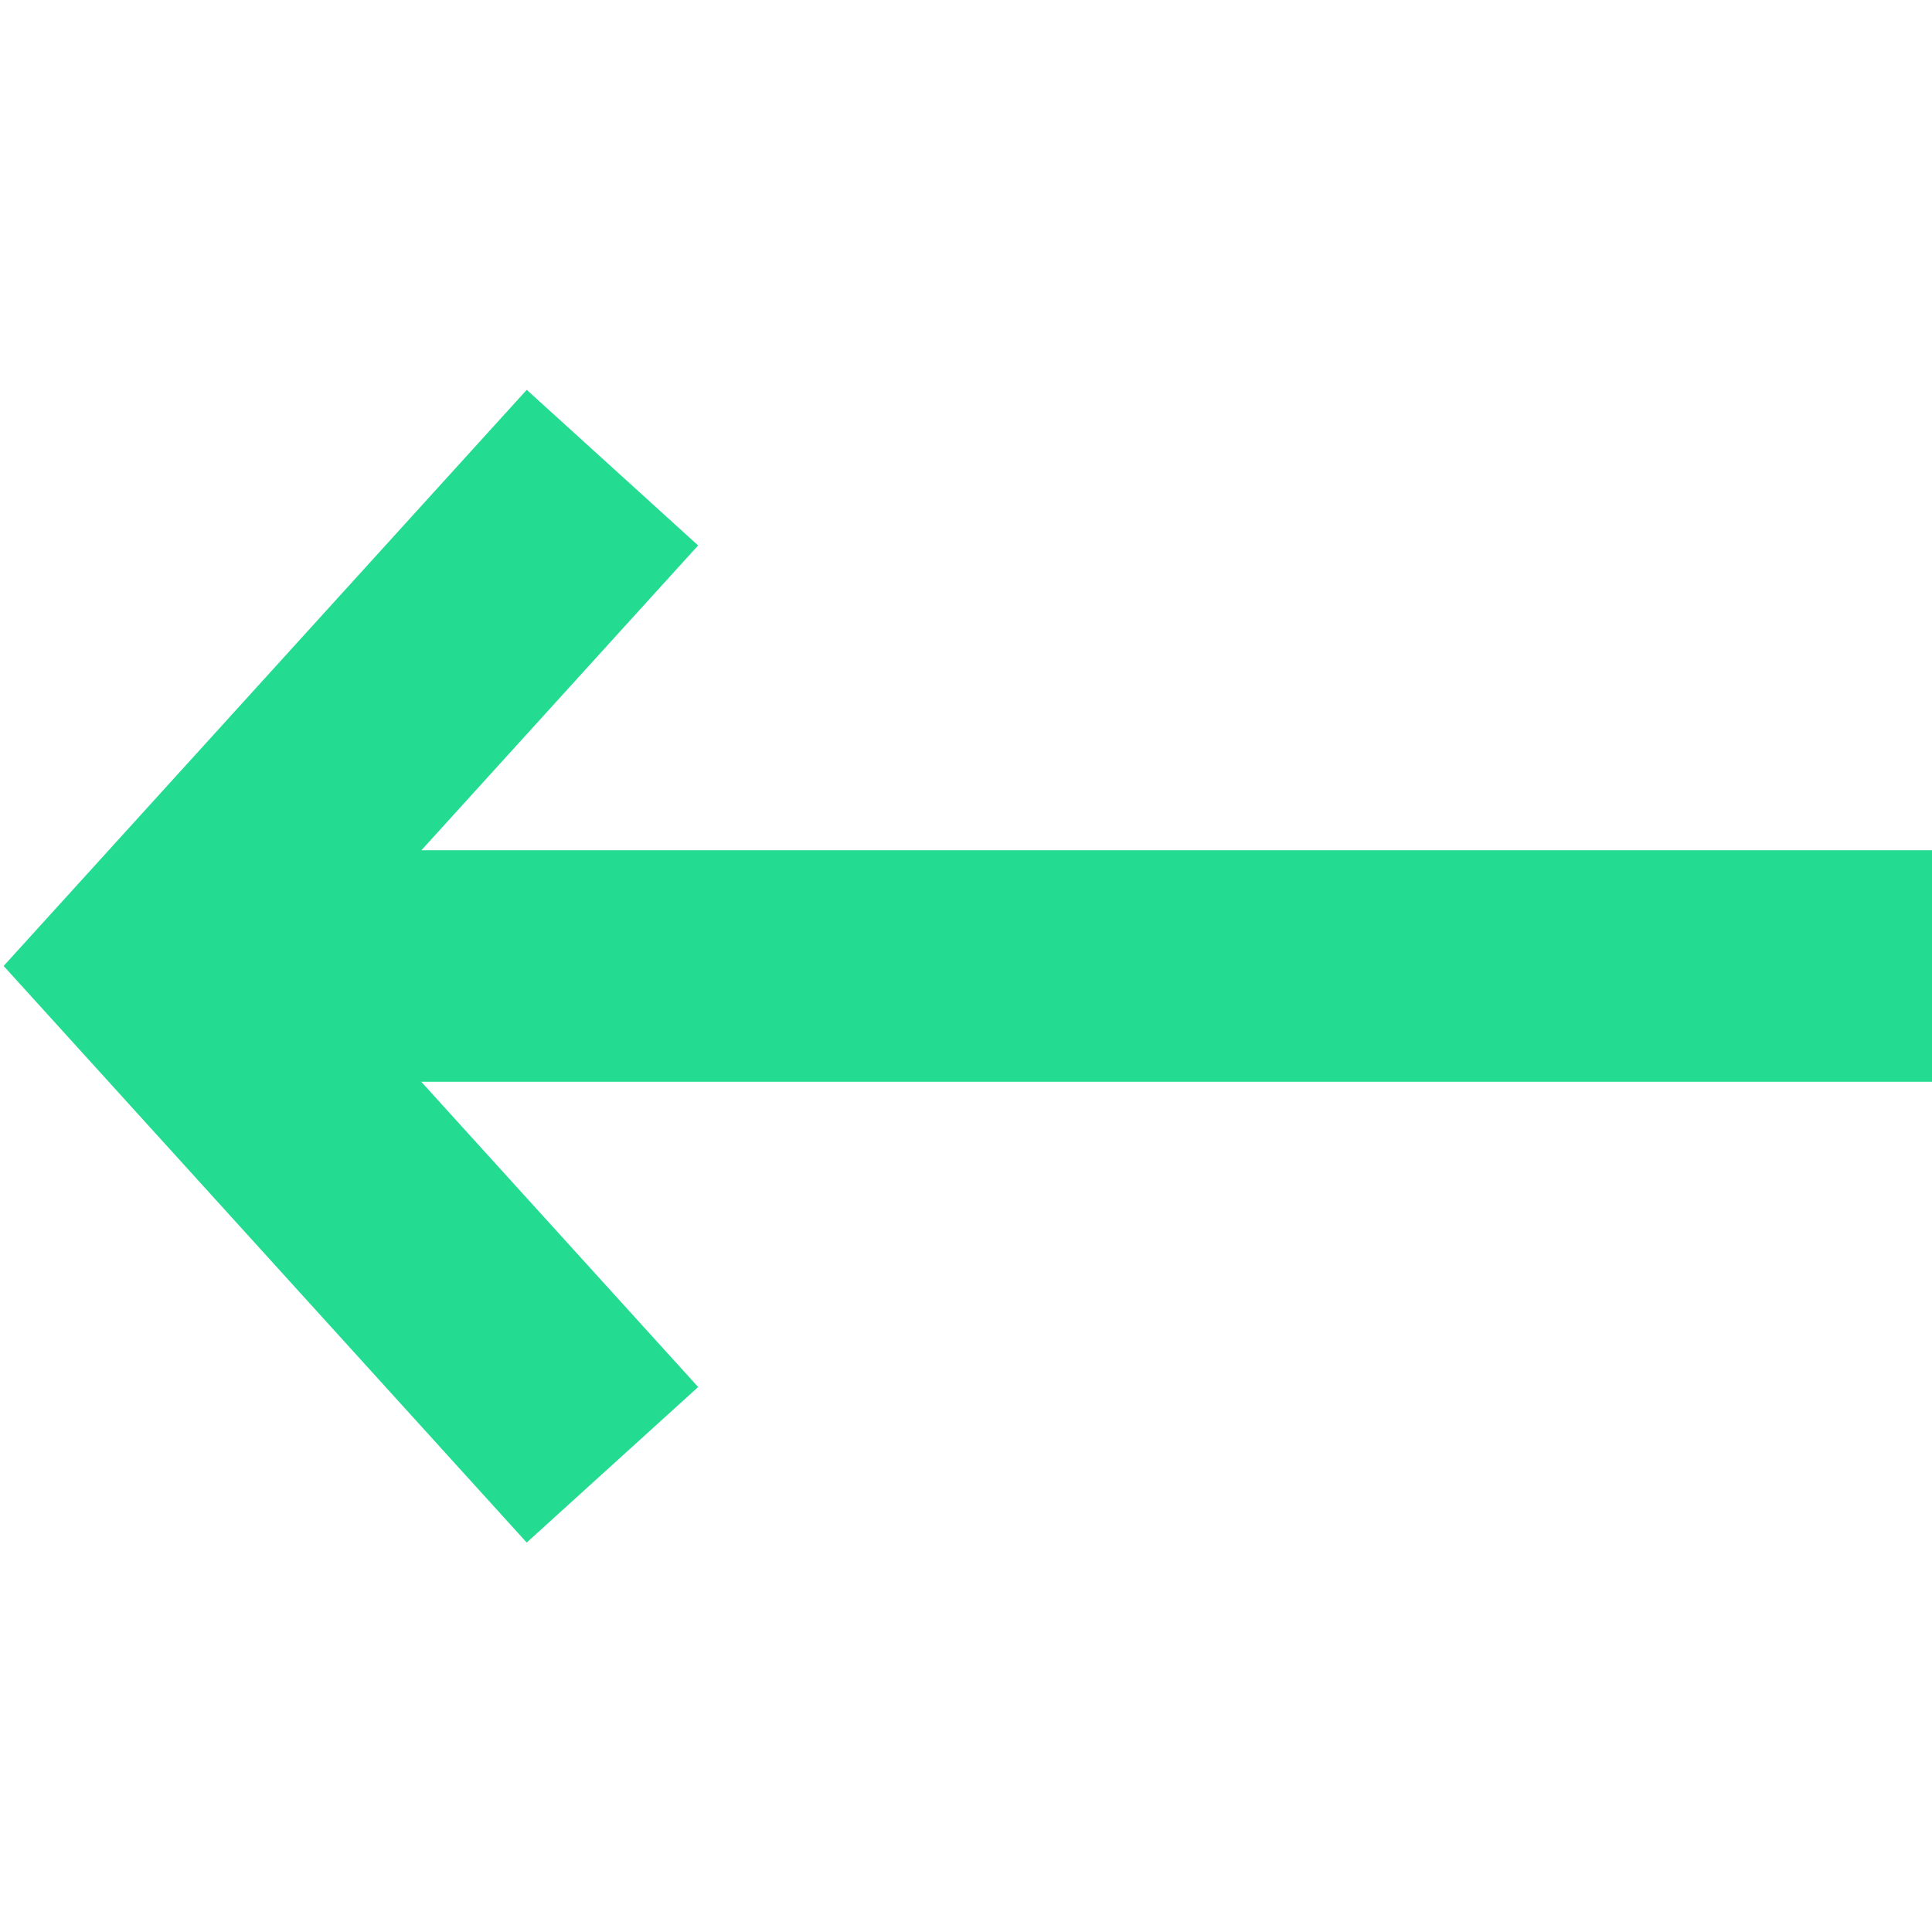
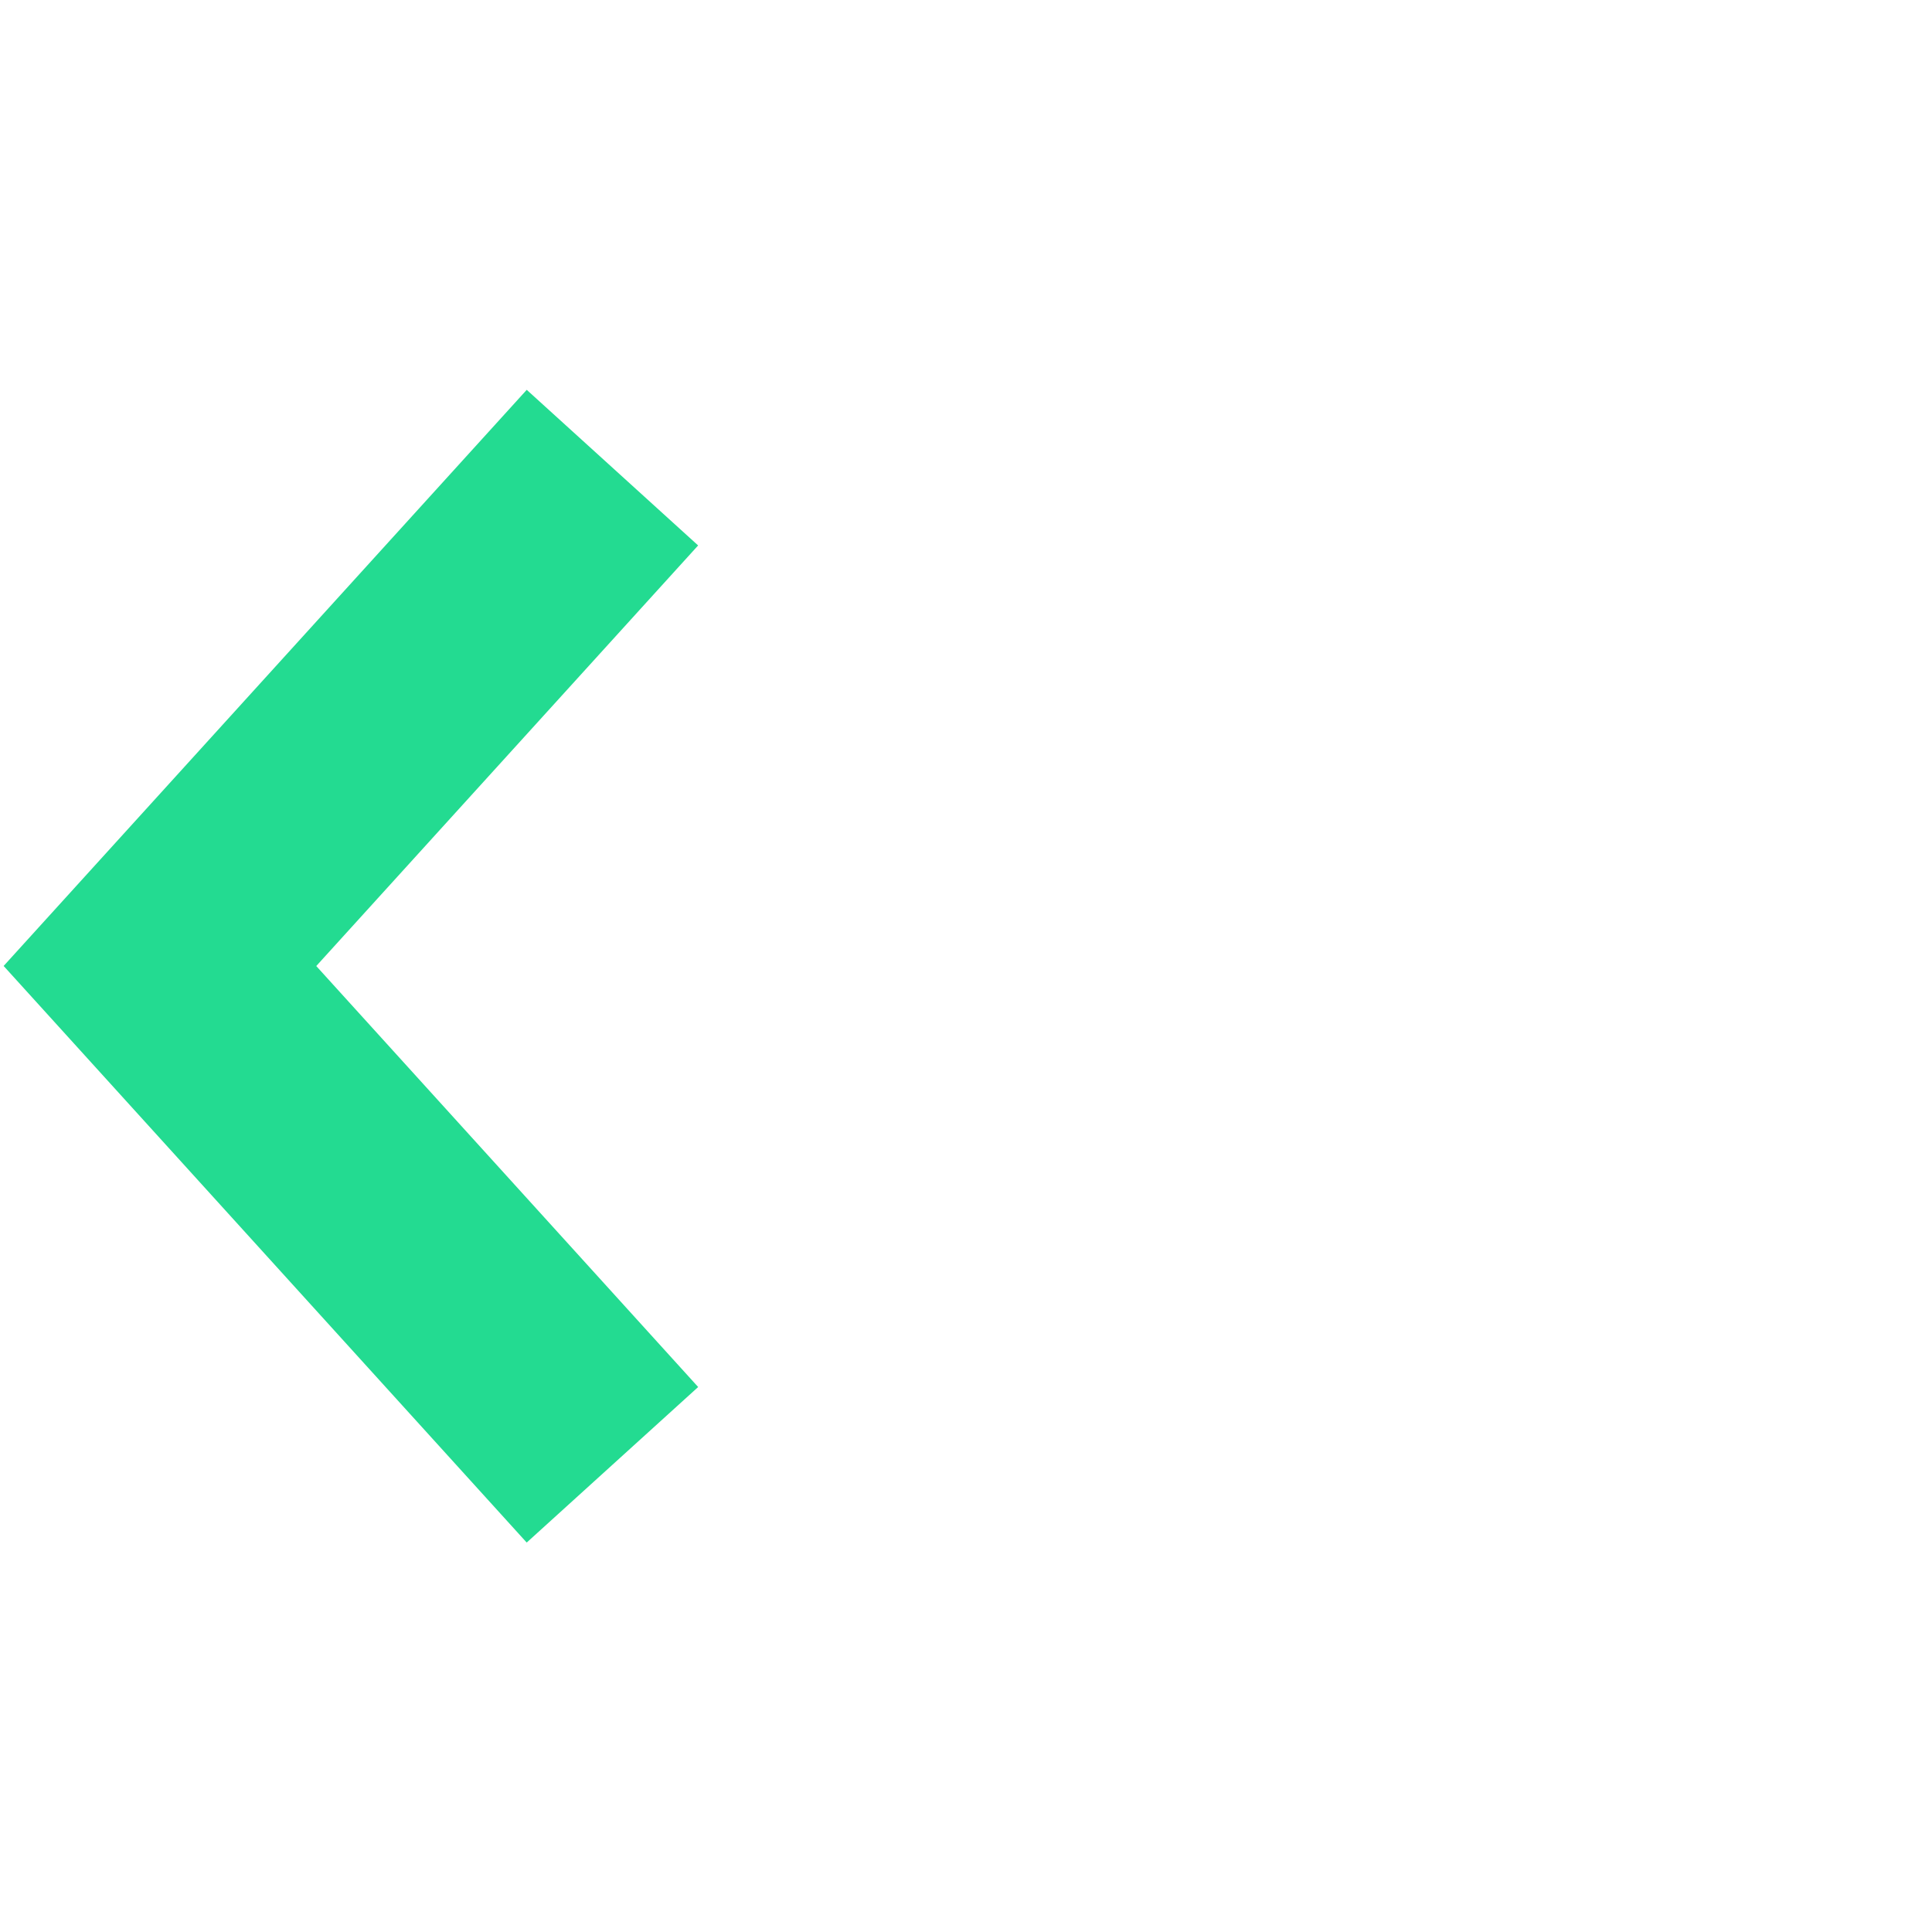
<svg xmlns="http://www.w3.org/2000/svg" version="1.1" id="Capa_1" x="0px" y="0px" viewBox="0 0 459 459" style="enable-background:new 0 0 459 459;" xml:space="preserve">
  <style type="text/css">
	.st0{fill:none;stroke:#23DB91;stroke-width:55;stroke-miterlimit:10;}
</style>
  <g>
-     <line class="st0" x1="38.3" y1="229.5" x2="459" y2="229.5" />
    <polyline class="st0" points="145.5,348 38,229.5 145.5,111.1  " />
  </g>
</svg>